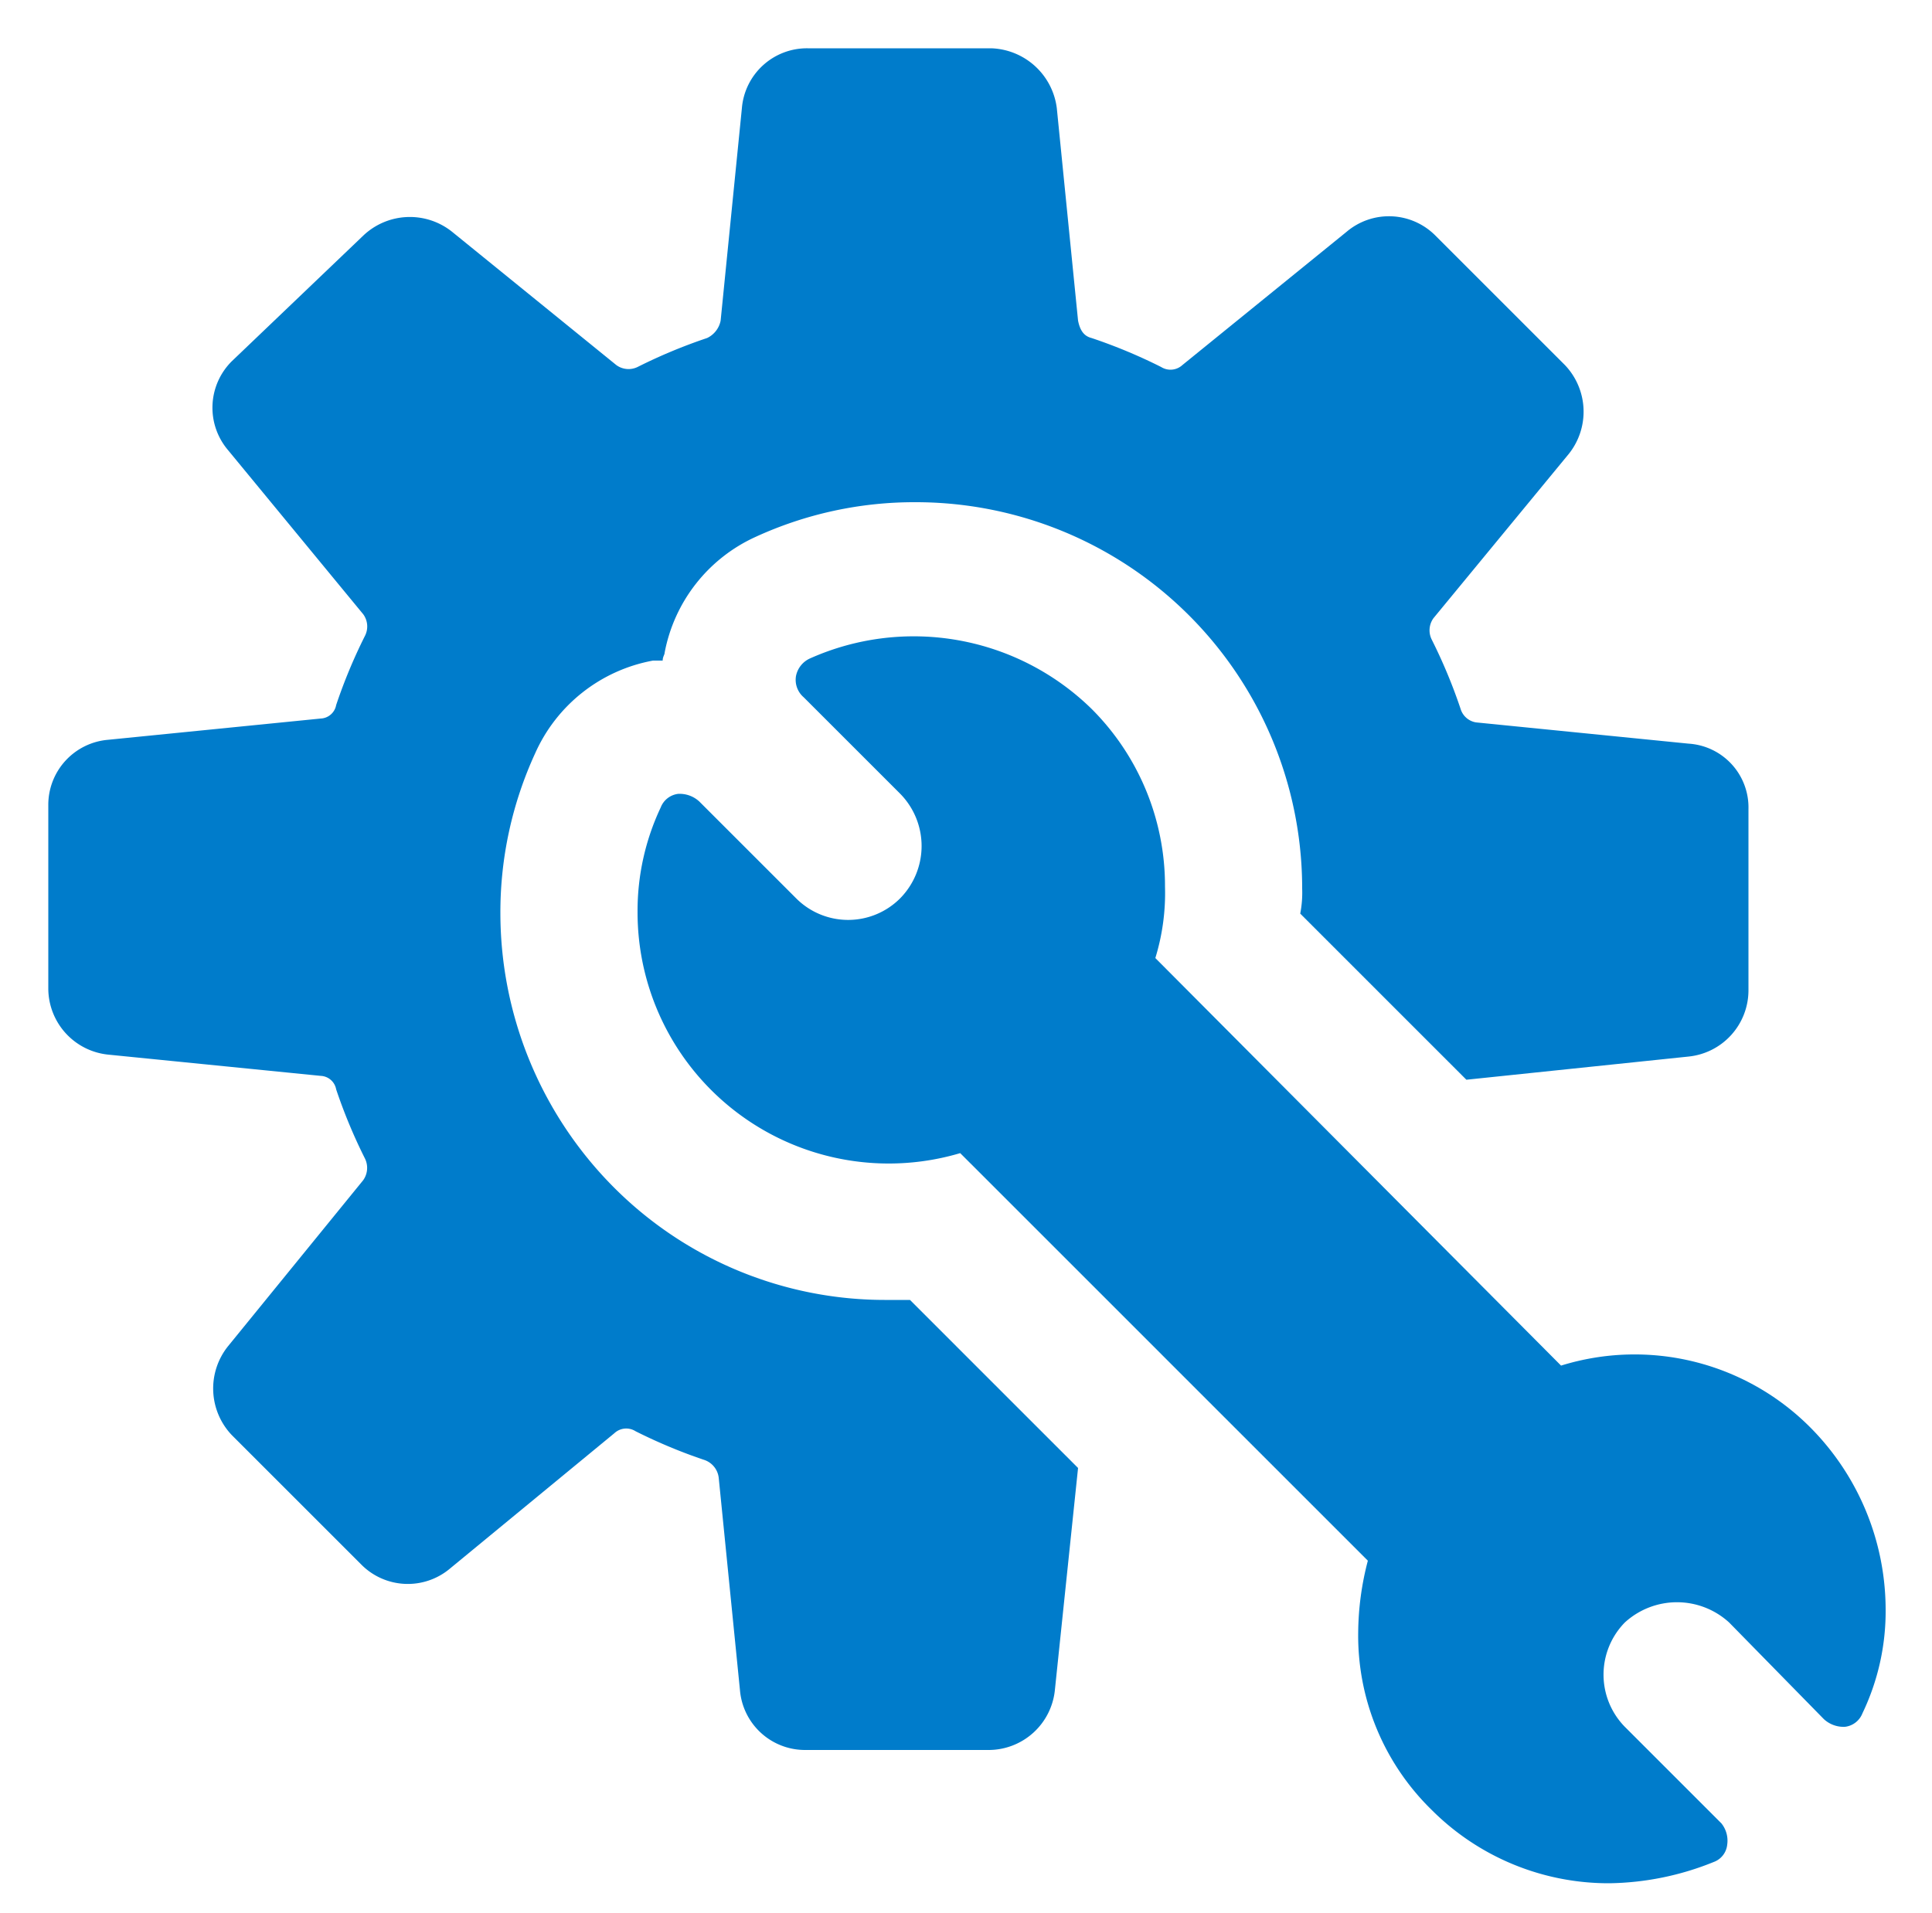
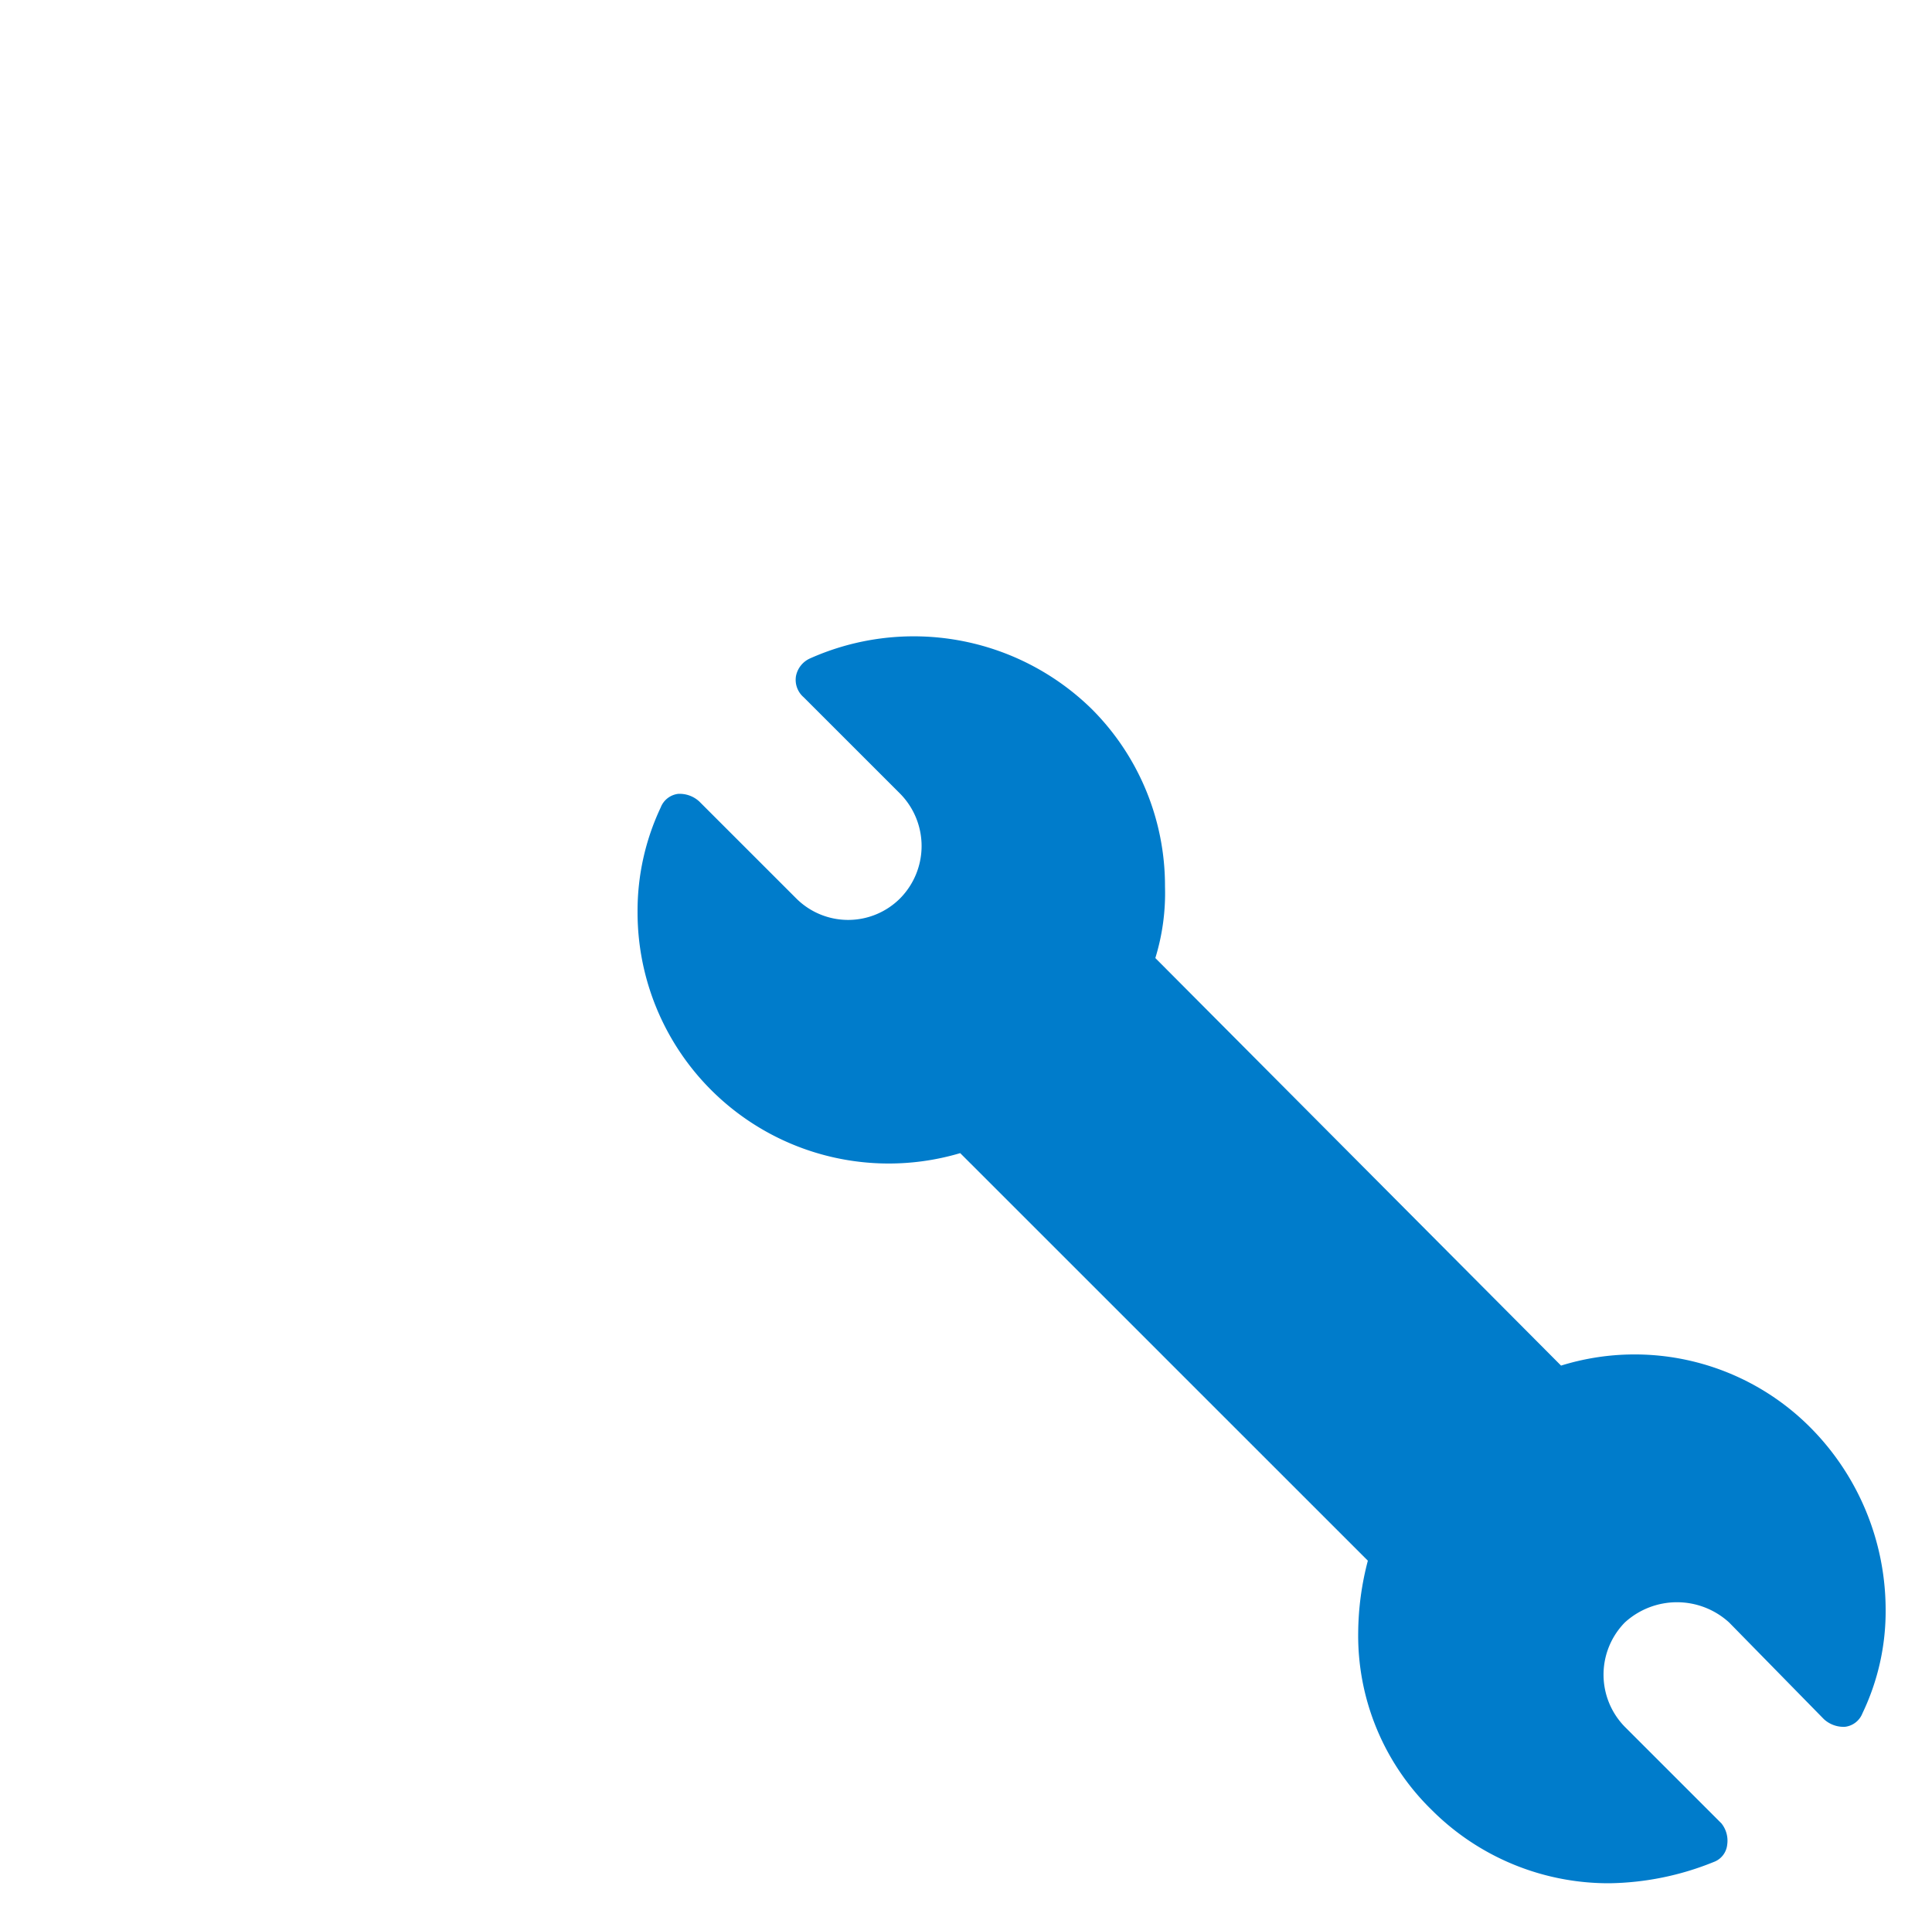
<svg xmlns="http://www.w3.org/2000/svg" width="100" height="99.02" viewBox="0 0 100 99.02">
  <defs>
    <style>.cls-1{fill:#007ccb;}</style>
  </defs>
  <title>исправная техника</title>
  <g id="Слой_1" data-name="Слой 1">
-     <path class="cls-1" d="M45.9,67.3a19.81,19.81,0,0,1-14.1-5.8,20.13,20.13,0,0,1-5.9-14.2A19.68,19.68,0,0,1,27.7,39a8.32,8.32,0,0,1,6.1-4.8h.5c0-.2.1-.3.1-.4a8.27,8.27,0,0,1,4.7-6A19.68,19.68,0,0,1,47.4,26a20,20,0,0,1,20,20,5.7,5.7,0,0,1-.1,1.3l8.6,8.6,11.5-1.2a3.45,3.45,0,0,0,3.1-3.4V41.9a3.31,3.31,0,0,0-3.1-3.4l-11-1.1a1,1,0,0,1-.8-.7,27.49,27.49,0,0,0-1.5-3.6,1.07,1.07,0,0,1,.1-1.1l7-8.5a3.5,3.5,0,0,0-.2-4.6l-6.7-6.7a3.39,3.39,0,0,0-4.6-.2l-8.5,6.9a.91.91,0,0,1-1.1.1,27.49,27.49,0,0,0-3.6-1.5c-.4-.1-.6-.4-.7-.9l-1.1-11a3.54,3.54,0,0,0-3.4-3.1H41.8a3.38,3.38,0,0,0-3.4,3.1l-1.1,11a1.27,1.27,0,0,1-.7.9A27.49,27.49,0,0,0,33,19a1.07,1.07,0,0,1-1.1-.1L23.4,12a3.5,3.5,0,0,0-4.6.2L12,18.7a3.39,3.39,0,0,0-.2,4.6l7,8.5a1.07,1.07,0,0,1,.1,1.1,27.49,27.49,0,0,0-1.5,3.6.85.85,0,0,1-.8.7l-11,1.1a3.38,3.38,0,0,0-3.1,3.4v9.5a3.45,3.45,0,0,0,3.1,3.4l11,1.1a.85.85,0,0,1,.8.7A27.49,27.49,0,0,0,18.9,60a1.1,1.1,0,0,1-.1,1.1l-7,8.6a3.5,3.5,0,0,0,.2,4.6L18.7,81a3.39,3.39,0,0,0,4.6.2l8.5-7a.9.9,0,0,1,1.1-.1,27.49,27.49,0,0,0,3.6,1.5,1.11,1.11,0,0,1,.7.9l1.1,11a3.38,3.38,0,0,0,3.4,3.1h9.5a3.45,3.45,0,0,0,3.4-3.1L55.8,76l-8.7-8.7Z" />
    <path class="cls-1" d="M93.7,73.9a12.83,12.83,0,0,0-12.9-3.2l-21-21.1a11.42,11.42,0,0,0,.5-3.7,12.94,12.94,0,0,0-3.8-9.2,13.16,13.16,0,0,0-14.6-2.6,1.27,1.27,0,0,0-.7.9,1.19,1.19,0,0,0,.4,1.1l5,5a3.86,3.86,0,0,1,0,5.4,3.8,3.8,0,0,1-5.4,0l-5-5a1.5,1.5,0,0,0-1.1-.4,1.11,1.11,0,0,0-.9.7A12.53,12.53,0,0,0,33,47.2,13,13,0,0,0,49.7,59.7L70.8,80.8a15,15,0,0,0-.5,3.7,12.61,12.61,0,0,0,3.8,9.2,12.94,12.94,0,0,0,9.2,3.8,14.88,14.88,0,0,0,5.4-1.1,1.07,1.07,0,0,0,.7-.9,1.43,1.43,0,0,0-.3-1.1l-5-5a3.86,3.86,0,0,1,0-5.4,4,4,0,0,1,5.4,0l4.9,5a1.5,1.5,0,0,0,1.1.4,1.11,1.11,0,0,0,.9-.7,12.21,12.21,0,0,0,1.2-5.4A13.4,13.4,0,0,0,93.7,73.9Z" />
  </g>
</svg>